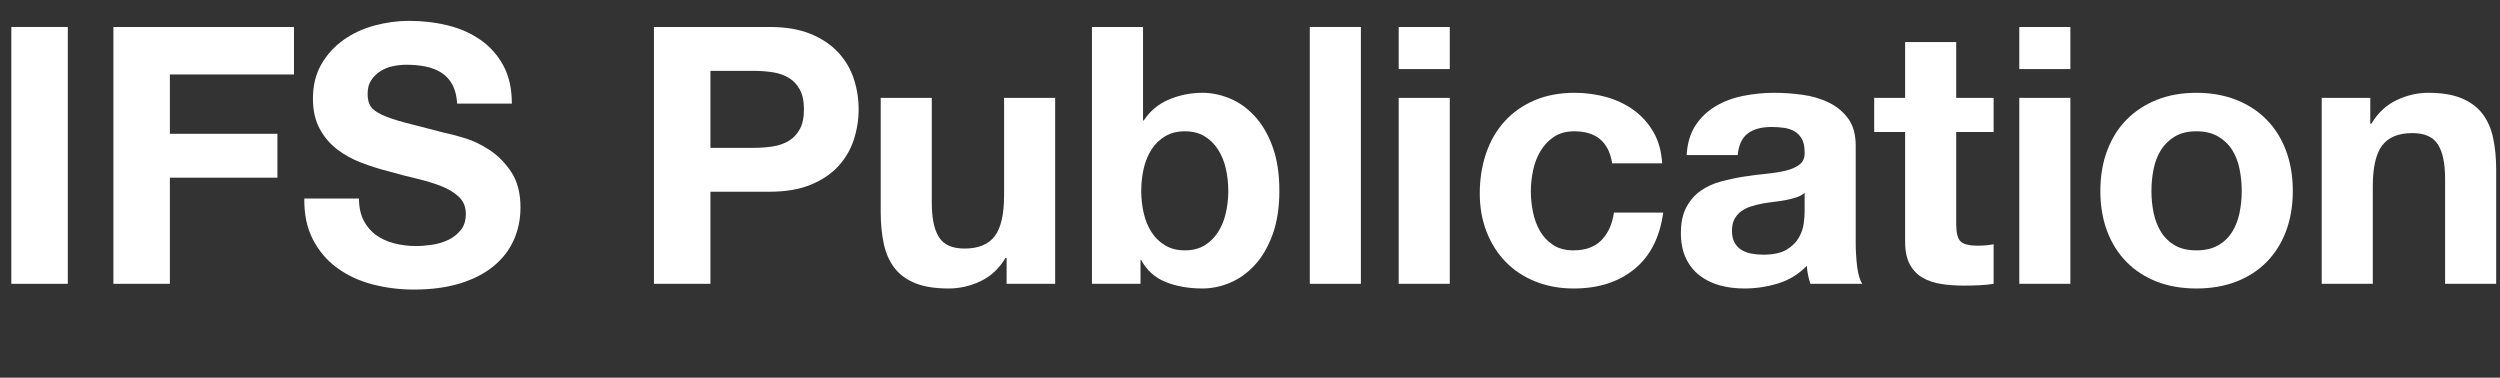
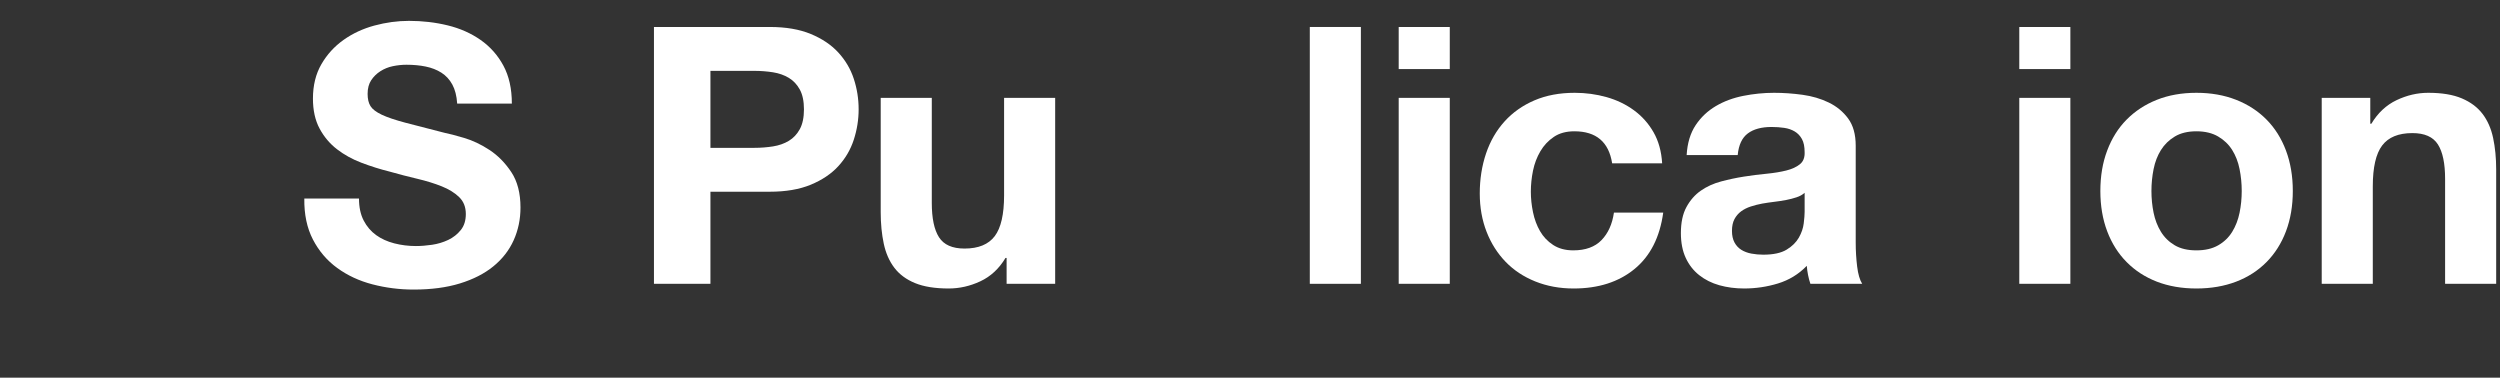
<svg xmlns="http://www.w3.org/2000/svg" version="1.1" id="Layer_1" x="0px" y="0px" width="556px" height="84px" viewBox="0 0 556 84" enable-background="new 0 0 556 84" xml:space="preserve">
  <rect x="0" y="0" width="556" height="84" fill="#333333" stroke="none" />
  <g>
-     <path fill="#FFFFFF" d="M15.08,6v57.12H2.52V6H15.08z" />
-     <path fill="#FFFFFF" d="M65.38,6v10.56h-27.6v13.2H61.7v9.76H37.78v23.6H25.22V6H65.38z" />
    <path fill="#FFFFFF" d="M80.88,49.04c0.69,1.33,1.61,2.41,2.76,3.24c1.15,0.83,2.49,1.44,4.04,1.84c1.55,0.4,3.15,0.6,4.8,0.6   c1.12,0,2.32-0.09,3.6-0.28c1.28-0.19,2.48-0.55,3.6-1.08c1.12-0.53,2.05-1.27,2.8-2.2c0.75-0.93,1.12-2.12,1.12-3.56   c0-1.55-0.49-2.8-1.48-3.76c-0.99-0.96-2.28-1.76-3.88-2.4c-1.6-0.64-3.41-1.2-5.44-1.68c-2.03-0.48-4.08-1.01-6.16-1.6   c-2.13-0.53-4.21-1.19-6.24-1.96c-2.03-0.77-3.84-1.77-5.44-3c-1.6-1.23-2.89-2.76-3.88-4.6c-0.99-1.84-1.48-4.07-1.48-6.68   c0-2.93,0.63-5.48,1.88-7.64c1.25-2.16,2.89-3.96,4.92-5.4c2.03-1.44,4.32-2.51,6.88-3.2c2.56-0.69,5.12-1.04,7.68-1.04   c2.99,0,5.85,0.33,8.6,1c2.75,0.67,5.19,1.75,7.32,3.24c2.13,1.49,3.83,3.4,5.08,5.72c1.25,2.32,1.88,5.13,1.88,8.44h-12.16   c-0.11-1.71-0.47-3.12-1.08-4.24c-0.61-1.12-1.43-2-2.44-2.64c-1.01-0.64-2.17-1.09-3.48-1.36c-1.31-0.27-2.73-0.4-4.28-0.4   c-1.01,0-2.03,0.11-3.04,0.32c-1.01,0.21-1.93,0.59-2.76,1.12c-0.83,0.53-1.51,1.2-2.04,2c-0.53,0.8-0.8,1.81-0.8,3.04   c0,1.12,0.21,2.03,0.64,2.72c0.43,0.69,1.27,1.33,2.52,1.92c1.25,0.59,2.99,1.17,5.2,1.76c2.21,0.59,5.11,1.33,8.68,2.24   c1.07,0.21,2.55,0.6,4.44,1.16c1.89,0.56,3.77,1.45,5.64,2.68c1.87,1.23,3.48,2.87,4.84,4.92c1.36,2.05,2.04,4.68,2.04,7.88   c0,2.61-0.51,5.04-1.52,7.28c-1.01,2.24-2.52,4.17-4.52,5.8c-2,1.63-4.48,2.89-7.44,3.8S95.89,64.4,92,64.4   c-3.15,0-6.2-0.39-9.16-1.16S77.27,61.25,75,59.6c-2.27-1.65-4.07-3.76-5.4-6.32c-1.33-2.56-1.97-5.6-1.92-9.12h12.16   C79.84,46.08,80.19,47.71,80.88,49.04z" />
    <path fill="#FFFFFF" d="M171.2,6c3.57,0,6.61,0.52,9.12,1.56c2.51,1.04,4.55,2.41,6.12,4.12c1.57,1.71,2.72,3.65,3.44,5.84   c0.72,2.19,1.08,4.45,1.08,6.8c0,2.29-0.36,4.55-1.08,6.76c-0.72,2.21-1.87,4.17-3.44,5.88c-1.57,1.71-3.61,3.08-6.12,4.12   c-2.51,1.04-5.55,1.56-9.12,1.56H158v20.48h-12.56V6H171.2z M167.76,32.88c1.44,0,2.83-0.11,4.16-0.32   c1.33-0.21,2.51-0.63,3.52-1.24c1.01-0.61,1.83-1.48,2.44-2.6c0.61-1.12,0.92-2.59,0.92-4.4c0-1.81-0.31-3.28-0.92-4.4   c-0.61-1.12-1.43-1.99-2.44-2.6c-1.01-0.61-2.19-1.03-3.52-1.24c-1.33-0.21-2.72-0.32-4.16-0.32H158v17.12H167.76z" />
    <path fill="#FFFFFF" d="M223.87,63.12v-5.76h-0.24c-1.44,2.4-3.31,4.13-5.6,5.2c-2.29,1.07-4.64,1.6-7.04,1.6   c-3.04,0-5.53-0.4-7.48-1.2c-1.95-0.8-3.48-1.93-4.6-3.4c-1.12-1.47-1.91-3.25-2.36-5.36c-0.45-2.11-0.68-4.44-0.68-7V21.76h11.36   v23.36c0,3.41,0.53,5.96,1.6,7.64c1.07,1.68,2.96,2.52,5.68,2.52c3.09,0,5.33-0.92,6.72-2.76c1.39-1.84,2.08-4.87,2.08-9.08V21.76   h11.36v41.36H223.87z" />
-     <path fill="#FFFFFF" d="M254.21,6v20.8h0.16c1.39-2.13,3.27-3.69,5.64-4.68c2.37-0.99,4.84-1.48,7.4-1.48   c2.08,0,4.13,0.43,6.16,1.28c2.03,0.85,3.85,2.16,5.48,3.92c1.63,1.76,2.95,4.01,3.96,6.76c1.01,2.75,1.52,6.01,1.52,9.8   c0,3.79-0.51,7.05-1.52,9.8c-1.01,2.75-2.33,5-3.96,6.76c-1.63,1.76-3.45,3.07-5.48,3.92c-2.03,0.85-4.08,1.28-6.16,1.28   c-3.04,0-5.76-0.48-8.16-1.44c-2.4-0.96-4.21-2.59-5.44-4.88h-0.16v5.28h-10.8V6H254.21z M272.61,37.44   c-0.37-1.6-0.96-3.01-1.76-4.24c-0.8-1.23-1.8-2.2-3-2.92c-1.2-0.72-2.65-1.08-4.36-1.08c-1.65,0-3.09,0.36-4.32,1.08   c-1.23,0.72-2.24,1.69-3.04,2.92c-0.8,1.23-1.39,2.64-1.76,4.24c-0.37,1.6-0.56,3.28-0.56,5.04c0,1.71,0.19,3.36,0.56,4.96   c0.37,1.6,0.96,3.01,1.76,4.24c0.8,1.23,1.81,2.2,3.04,2.92c1.23,0.72,2.67,1.08,4.32,1.08c1.71,0,3.16-0.36,4.36-1.08   c1.2-0.72,2.2-1.69,3-2.92c0.8-1.23,1.39-2.64,1.76-4.24c0.37-1.6,0.56-3.25,0.56-4.96C273.17,40.72,272.98,39.04,272.61,37.44z" />
    <path fill="#FFFFFF" d="M302.66,6v57.12H291.3V6H302.66z" />
    <path fill="#FFFFFF" d="M311.07,15.36V6h11.36v9.36H311.07z M322.43,21.76v41.36h-11.36V21.76H322.43z" />
    <path fill="#FFFFFF" d="M350.14,29.2c-1.81,0-3.33,0.41-4.56,1.24c-1.23,0.83-2.23,1.89-3,3.2c-0.77,1.31-1.32,2.75-1.64,4.32   c-0.32,1.57-0.48,3.13-0.48,4.68c0,1.49,0.16,3.01,0.48,4.56c0.32,1.55,0.84,2.95,1.56,4.2c0.72,1.25,1.69,2.28,2.92,3.08   c1.23,0.8,2.72,1.2,4.48,1.2c2.72,0,4.81-0.76,6.28-2.28c1.47-1.52,2.39-3.56,2.76-6.12h10.96c-0.75,5.49-2.88,9.68-6.4,12.56   c-3.52,2.88-8.03,4.32-13.52,4.32c-3.09,0-5.93-0.52-8.52-1.56c-2.59-1.04-4.79-2.49-6.6-4.36c-1.81-1.87-3.23-4.09-4.24-6.68   c-1.01-2.59-1.52-5.43-1.52-8.52c0-3.2,0.47-6.17,1.4-8.92c0.93-2.75,2.31-5.12,4.12-7.12c1.81-2,4.03-3.56,6.64-4.68   c2.61-1.12,5.6-1.68,8.96-1.68c2.45,0,4.81,0.32,7.08,0.96c2.27,0.64,4.29,1.61,6.08,2.92c1.79,1.31,3.24,2.93,4.36,4.88   c1.12,1.95,1.76,4.25,1.92,6.92h-11.12C357.79,31.57,354.99,29.2,350.14,29.2z" />
    <path fill="#FFFFFF" d="M375.11,34.48c0.16-2.67,0.83-4.88,2-6.64c1.17-1.76,2.67-3.17,4.48-4.24c1.81-1.07,3.85-1.83,6.12-2.28   c2.27-0.45,4.55-0.68,6.84-0.68c2.08,0,4.19,0.15,6.32,0.44c2.13,0.29,4.08,0.87,5.84,1.72c1.76,0.85,3.2,2.04,4.32,3.56   c1.12,1.52,1.68,3.53,1.68,6.04v21.52c0,1.87,0.11,3.65,0.32,5.36c0.21,1.71,0.59,2.99,1.12,3.84h-11.52   c-0.21-0.64-0.39-1.29-0.52-1.96c-0.13-0.67-0.23-1.35-0.28-2.04c-1.81,1.87-3.95,3.17-6.4,3.92c-2.45,0.75-4.96,1.12-7.52,1.12   c-1.97,0-3.81-0.24-5.52-0.72c-1.71-0.48-3.2-1.23-4.48-2.24c-1.28-1.01-2.28-2.29-3-3.84c-0.72-1.55-1.08-3.39-1.08-5.52   c0-2.35,0.41-4.28,1.24-5.8c0.83-1.52,1.89-2.73,3.2-3.64c1.31-0.91,2.8-1.59,4.48-2.04c1.68-0.45,3.37-0.81,5.08-1.08   c1.71-0.27,3.39-0.48,5.04-0.64s3.12-0.4,4.4-0.72c1.28-0.32,2.29-0.79,3.04-1.4c0.75-0.61,1.09-1.51,1.04-2.68   c0-1.23-0.2-2.2-0.6-2.92c-0.4-0.72-0.93-1.28-1.6-1.68c-0.67-0.4-1.44-0.67-2.32-0.8c-0.88-0.13-1.83-0.2-2.84-0.2   c-2.24,0-4,0.48-5.28,1.44c-1.28,0.96-2.03,2.56-2.24,4.8H375.11z M401.35,42.88c-0.48,0.43-1.08,0.76-1.8,1   c-0.72,0.24-1.49,0.44-2.32,0.6c-0.83,0.16-1.69,0.29-2.6,0.4c-0.91,0.11-1.81,0.24-2.72,0.4c-0.85,0.16-1.69,0.37-2.52,0.64   c-0.83,0.27-1.55,0.63-2.16,1.08c-0.61,0.45-1.11,1.03-1.48,1.72c-0.37,0.69-0.56,1.57-0.56,2.64c0,1.01,0.19,1.87,0.56,2.56   c0.37,0.69,0.88,1.24,1.52,1.64s1.39,0.68,2.24,0.84c0.85,0.16,1.73,0.24,2.64,0.24c2.24,0,3.97-0.37,5.2-1.12   c1.23-0.75,2.13-1.64,2.72-2.68c0.59-1.04,0.95-2.09,1.08-3.16c0.13-1.07,0.2-1.92,0.2-2.56V42.88z" />
-     <path fill="#FFFFFF" d="M443.38,21.76v7.6h-8.32v20.48c0,1.92,0.32,3.2,0.96,3.84c0.64,0.64,1.92,0.96,3.84,0.96   c0.64,0,1.25-0.03,1.84-0.08c0.59-0.05,1.15-0.13,1.68-0.24v8.8c-0.96,0.16-2.03,0.27-3.2,0.32c-1.17,0.05-2.32,0.08-3.44,0.08   c-1.76,0-3.43-0.12-5-0.36c-1.57-0.24-2.96-0.71-4.16-1.4c-1.2-0.69-2.15-1.68-2.84-2.96c-0.69-1.28-1.04-2.96-1.04-5.04v-24.4   h-6.88v-7.6h6.88V9.36h11.36v12.4H443.38z" />
    <path fill="#FFFFFF" d="M449.09,15.36V6h11.36v9.36H449.09z M460.45,21.76v41.36h-11.36V21.76H460.45z" />
    <path fill="#FFFFFF" d="M468.64,33.48c1.01-2.69,2.45-4.99,4.32-6.88c1.87-1.89,4.11-3.36,6.72-4.4s5.55-1.56,8.8-1.56   c3.25,0,6.2,0.52,8.84,1.56c2.64,1.04,4.89,2.51,6.76,4.4c1.87,1.89,3.31,4.19,4.32,6.88c1.01,2.69,1.52,5.69,1.52,9   c0,3.31-0.51,6.29-1.52,8.96c-1.01,2.67-2.45,4.95-4.32,6.84c-1.87,1.89-4.12,3.35-6.76,4.36c-2.64,1.01-5.59,1.52-8.84,1.52   c-3.25,0-6.19-0.51-8.8-1.52s-4.85-2.47-6.72-4.36c-1.87-1.89-3.31-4.17-4.32-6.84c-1.01-2.67-1.52-5.65-1.52-8.96   C467.12,39.17,467.62,36.17,468.64,33.48z M478.96,47.32c0.32,1.57,0.87,2.99,1.64,4.24c0.77,1.25,1.8,2.25,3.08,3   c1.28,0.75,2.88,1.12,4.8,1.12s3.53-0.37,4.84-1.12c1.31-0.75,2.35-1.75,3.12-3c0.77-1.25,1.32-2.67,1.64-4.24   c0.32-1.57,0.48-3.19,0.48-4.84c0-1.65-0.16-3.28-0.48-4.88s-0.87-3.01-1.64-4.24c-0.77-1.23-1.81-2.23-3.12-3   c-1.31-0.77-2.92-1.16-4.84-1.16s-3.52,0.39-4.8,1.16c-1.28,0.77-2.31,1.77-3.08,3c-0.77,1.23-1.32,2.64-1.64,4.24   s-0.48,3.23-0.48,4.88C478.48,44.13,478.64,45.75,478.96,47.32z" />
    <path fill="#FFFFFF" d="M527.15,21.76v5.76h0.24c1.44-2.4,3.31-4.15,5.6-5.24c2.29-1.09,4.64-1.64,7.04-1.64   c3.04,0,5.53,0.41,7.48,1.24c1.95,0.83,3.48,1.97,4.6,3.44c1.12,1.47,1.91,3.25,2.36,5.36c0.45,2.11,0.68,4.44,0.68,7v25.44h-11.36   V39.76c0-3.41-0.53-5.96-1.6-7.64c-1.07-1.68-2.96-2.52-5.68-2.52c-3.09,0-5.33,0.92-6.72,2.76c-1.39,1.84-2.08,4.87-2.08,9.08   v21.68h-11.36V21.76H527.15z" />
  </g>
</svg>